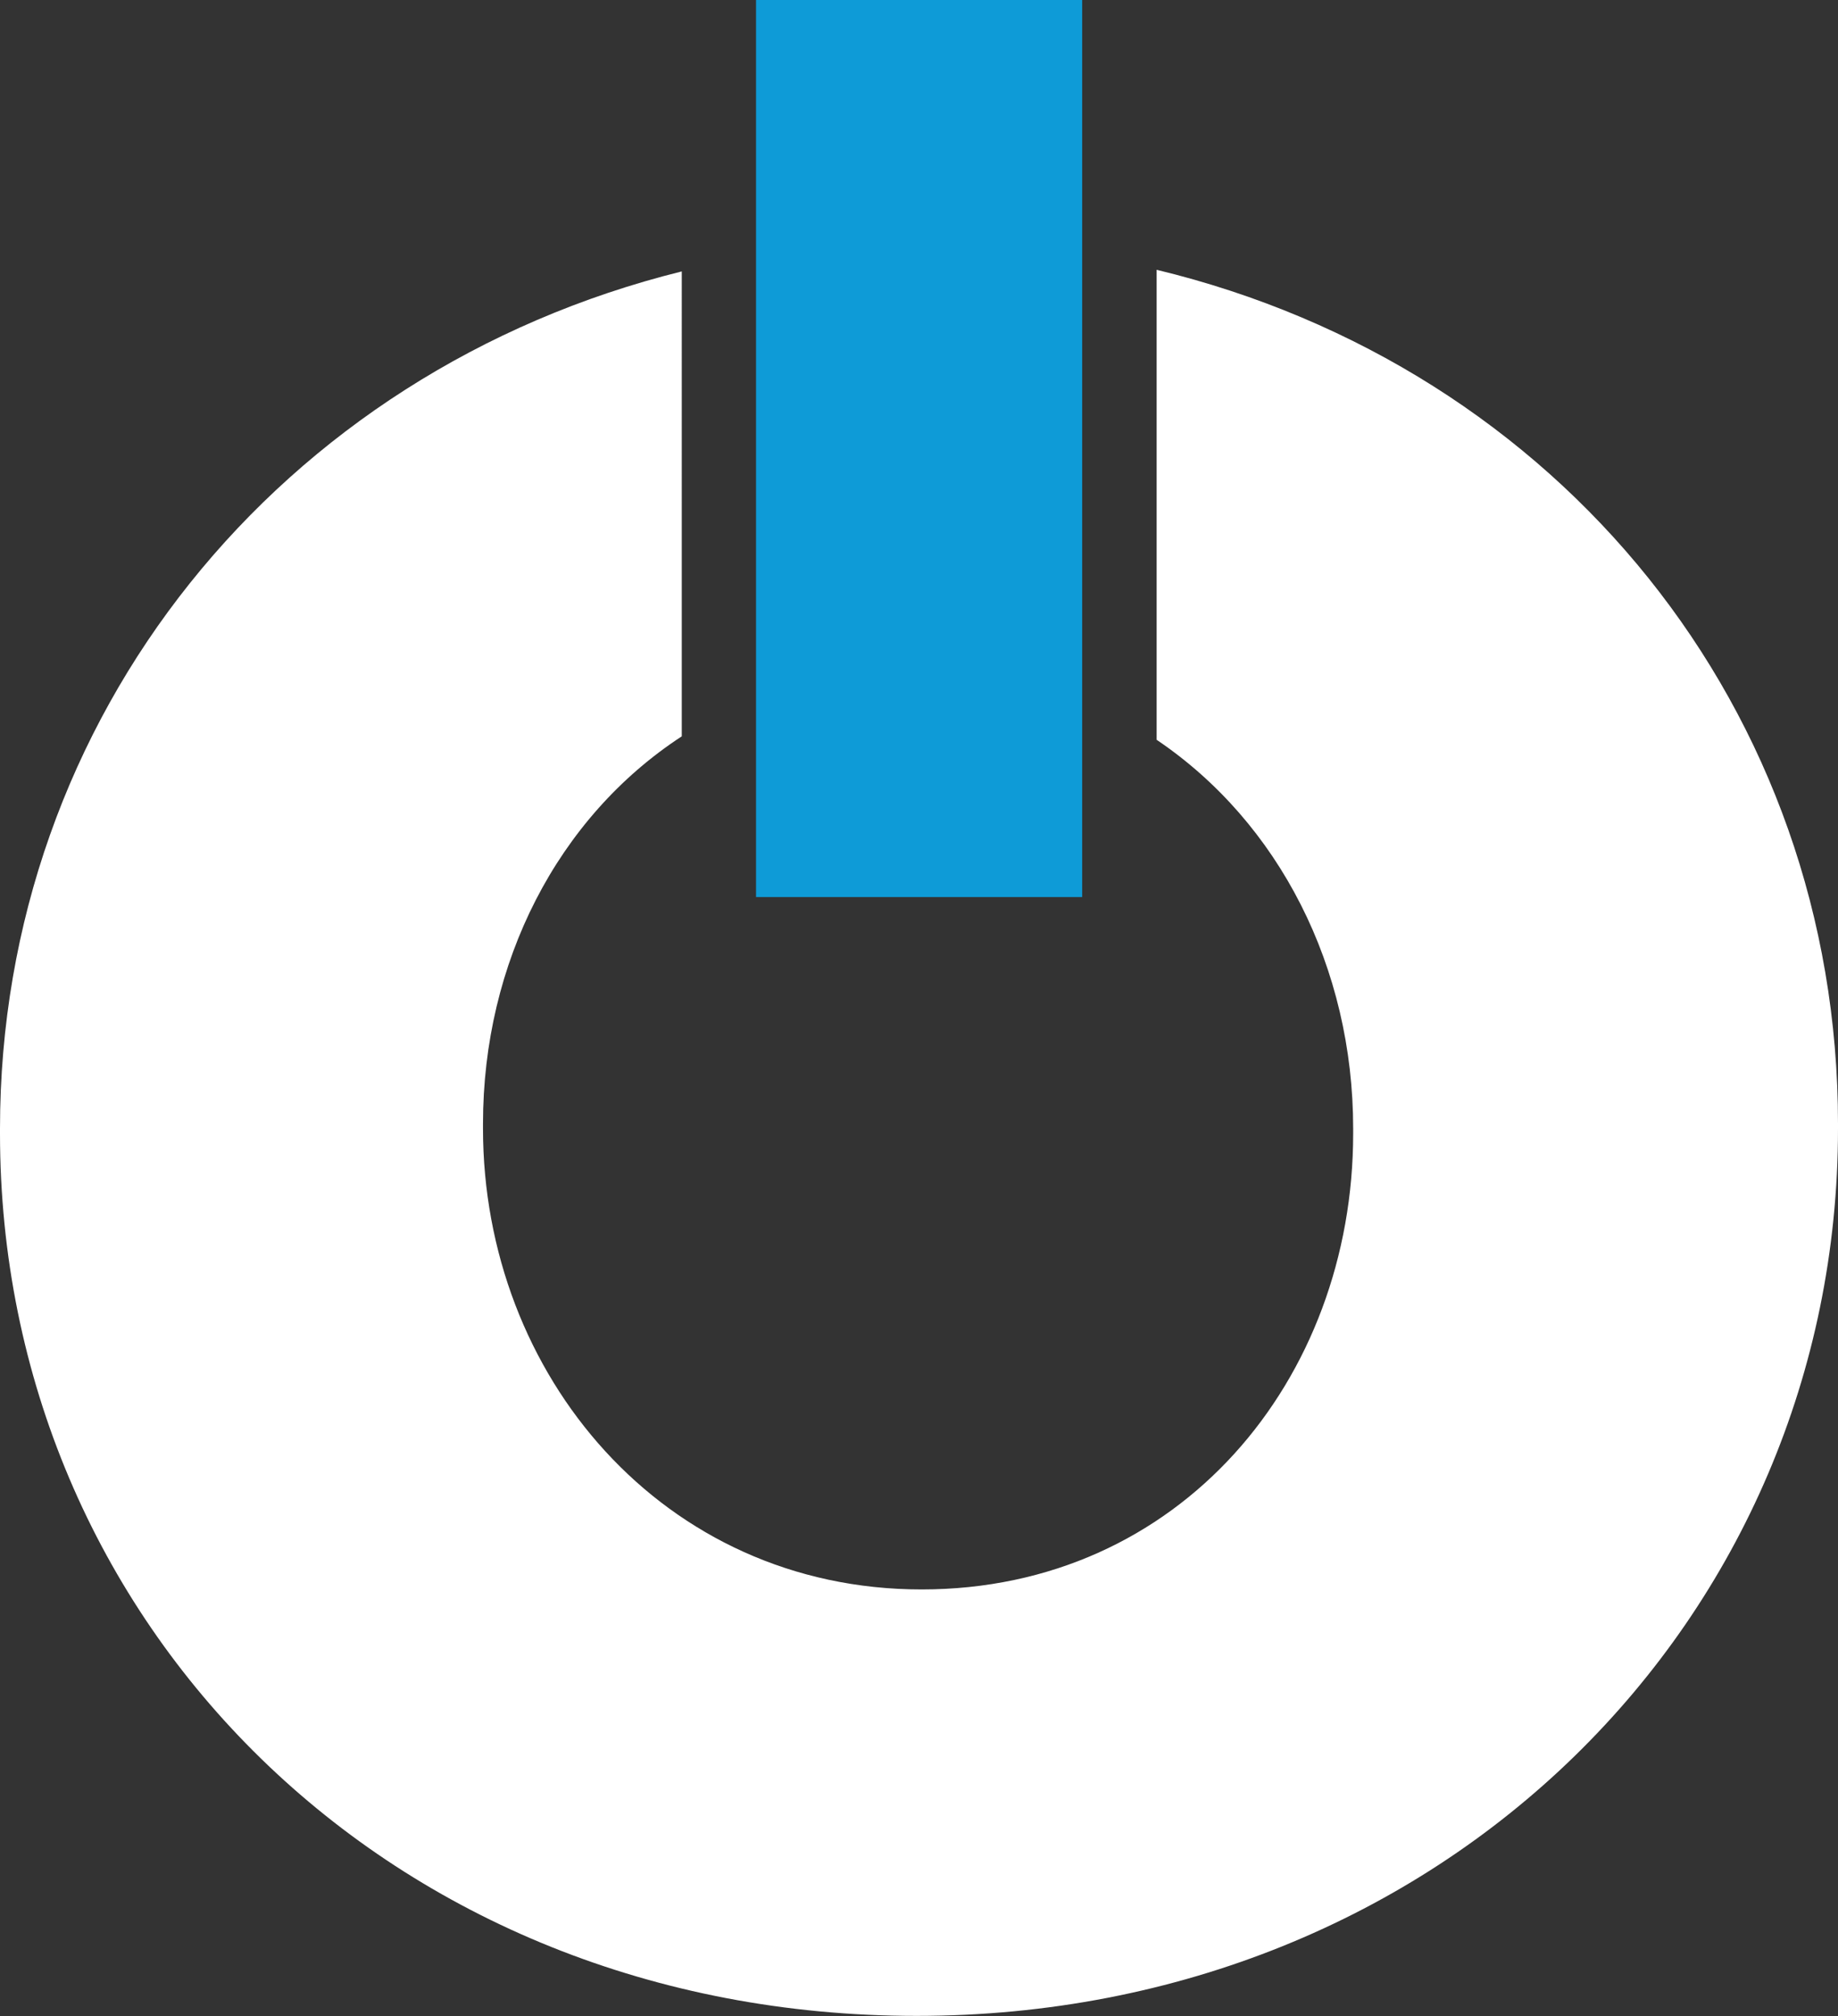
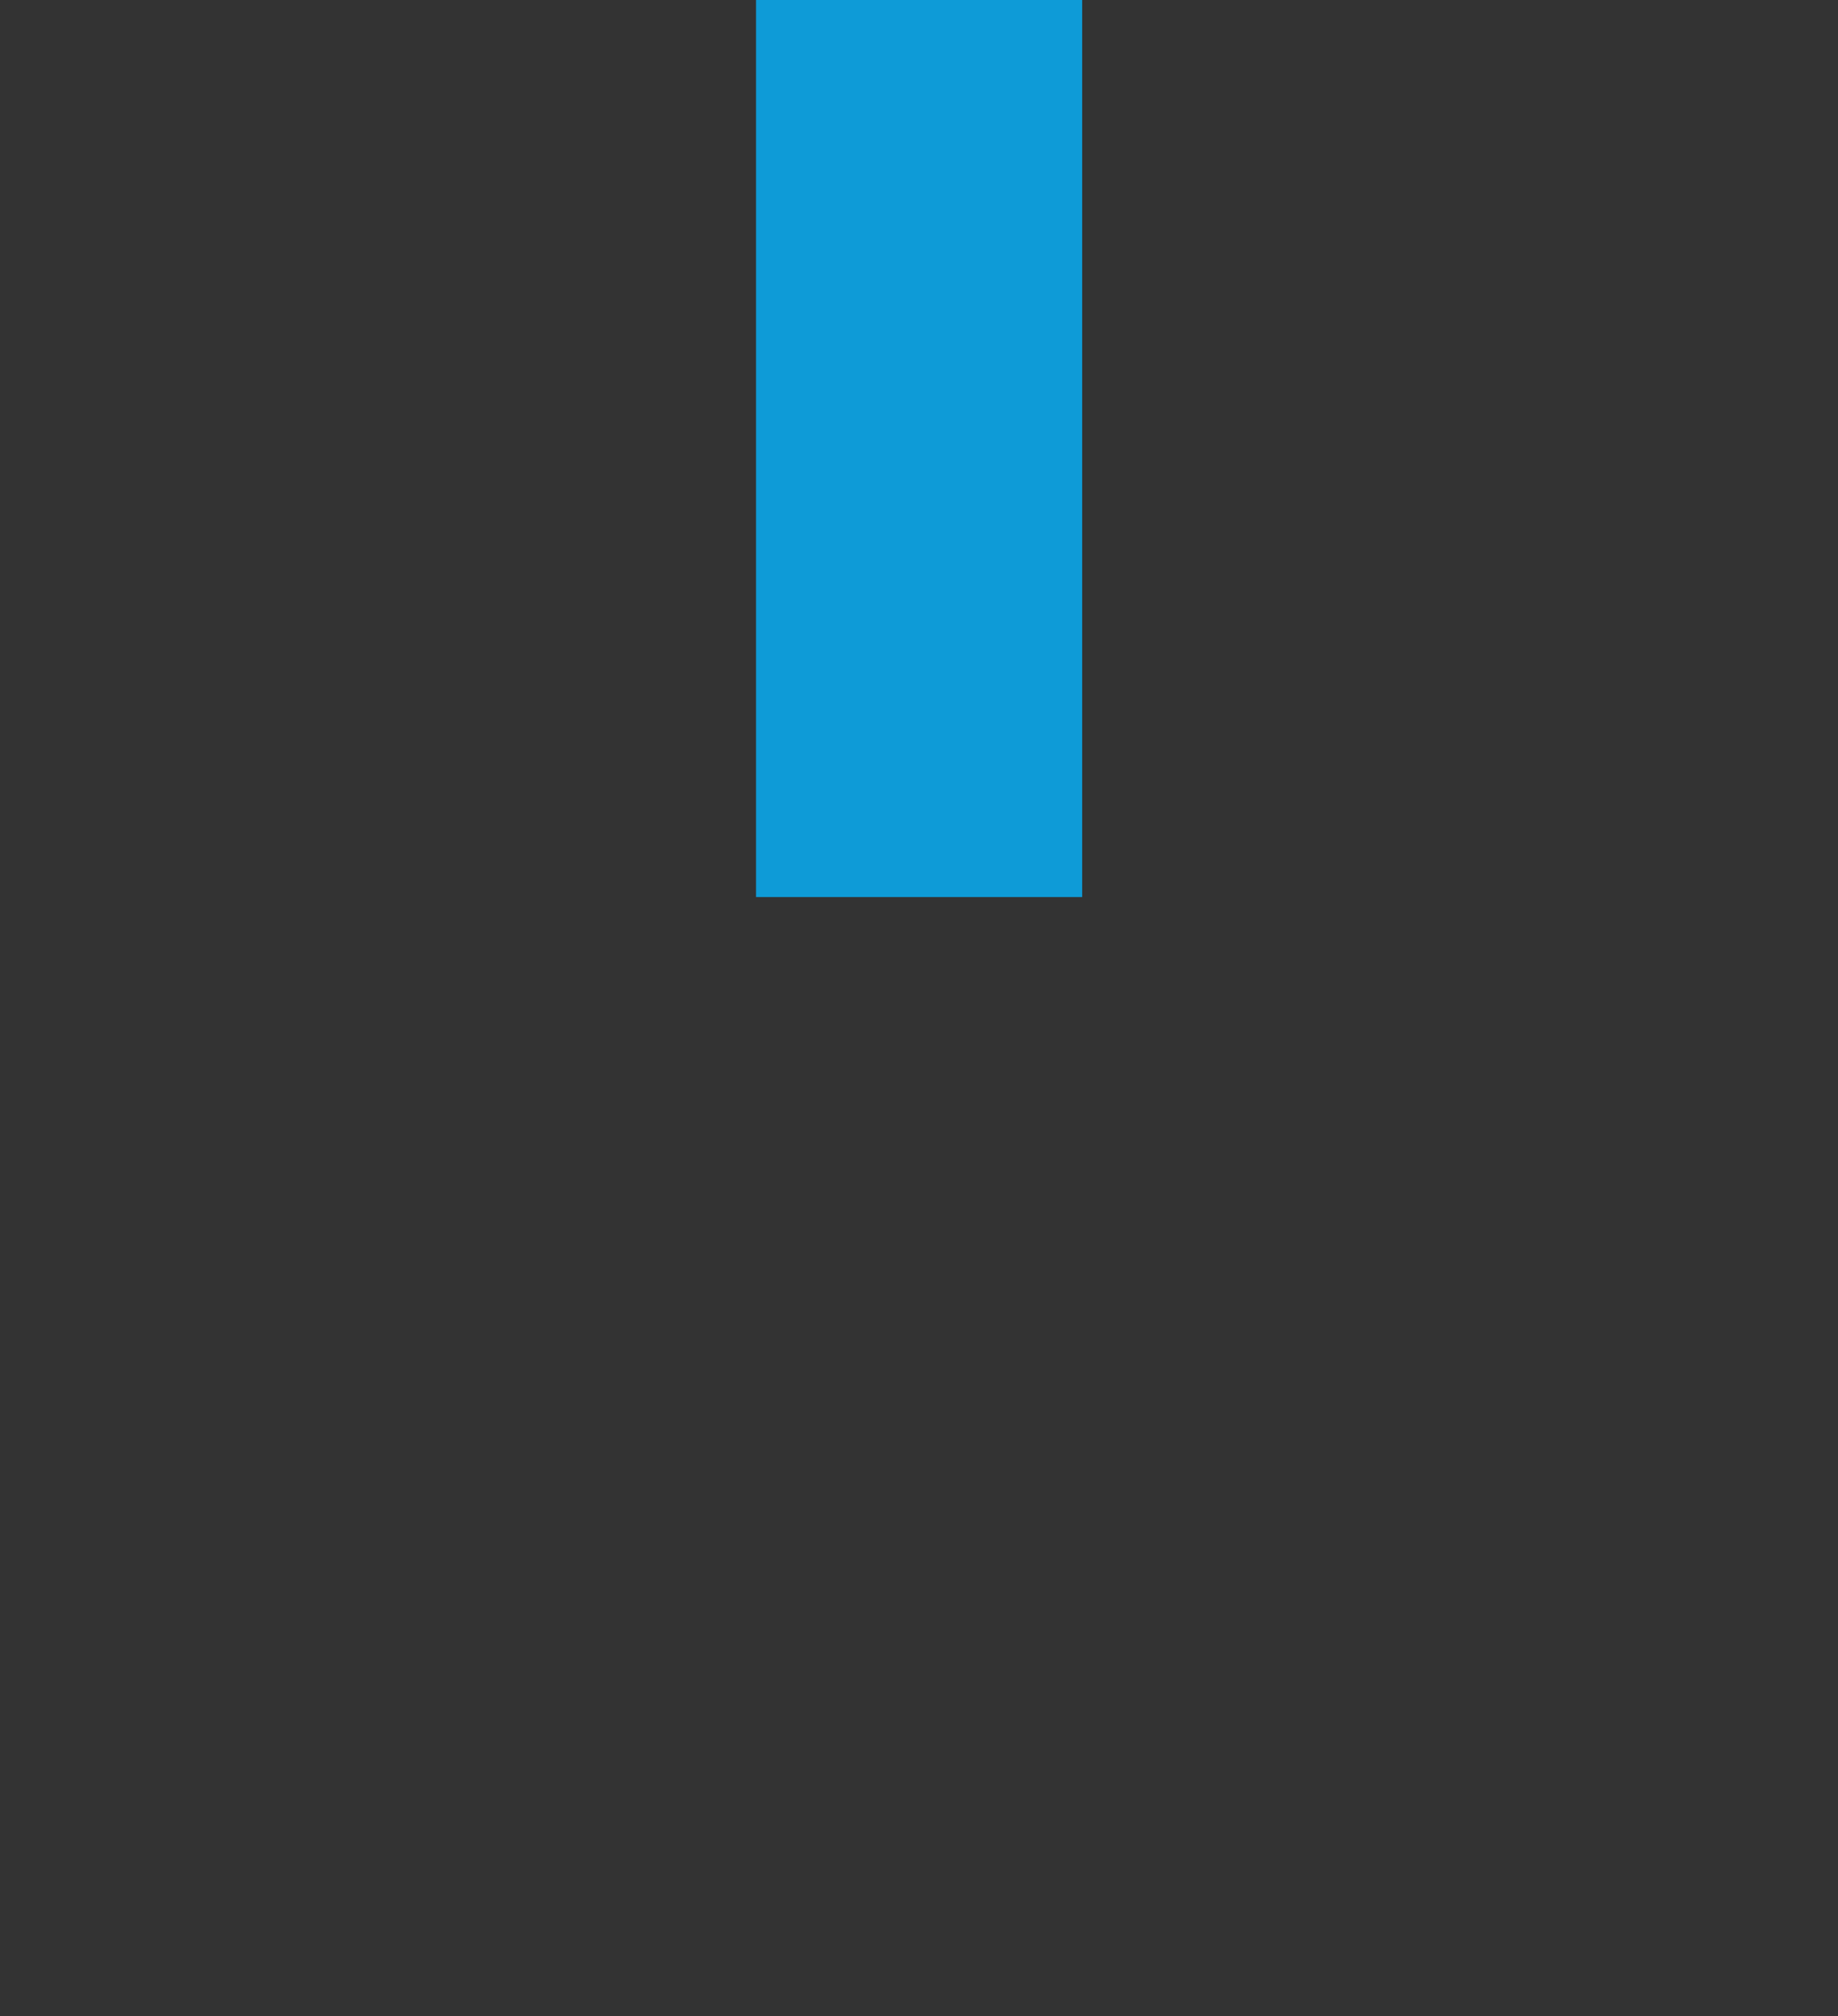
<svg xmlns="http://www.w3.org/2000/svg" id="a" viewBox="0 0 90.34 99.09">
  <rect x="0" y="0" width="90.34" height="99.09" fill="#333333" stroke="none" />
  <defs>
    <style>.b{fill:#fff;}.c{fill:#0e9bd7;}</style>
  </defs>
-   <path class="b" d="M56.85,13.27v23.09c6.03,4.07,9.66,11.2,9.66,19.11v.24c0,12.1-8.51,22.41-21.21,22.41s-21.56-10.54-21.56-22.65v-.24c0-7.92,3.66-15.05,9.77-19.04V13.34C13.75,18.24,0,35.22,0,55.47v.24c0,24.08,19.17,43.37,45.05,43.37s45.29-19.53,45.29-43.61v-.24c0-20.33-13.68-37.19-33.49-41.97Z" />
  <rect class="c" x="37.16" width="16.03" height="44.09" />
</svg>